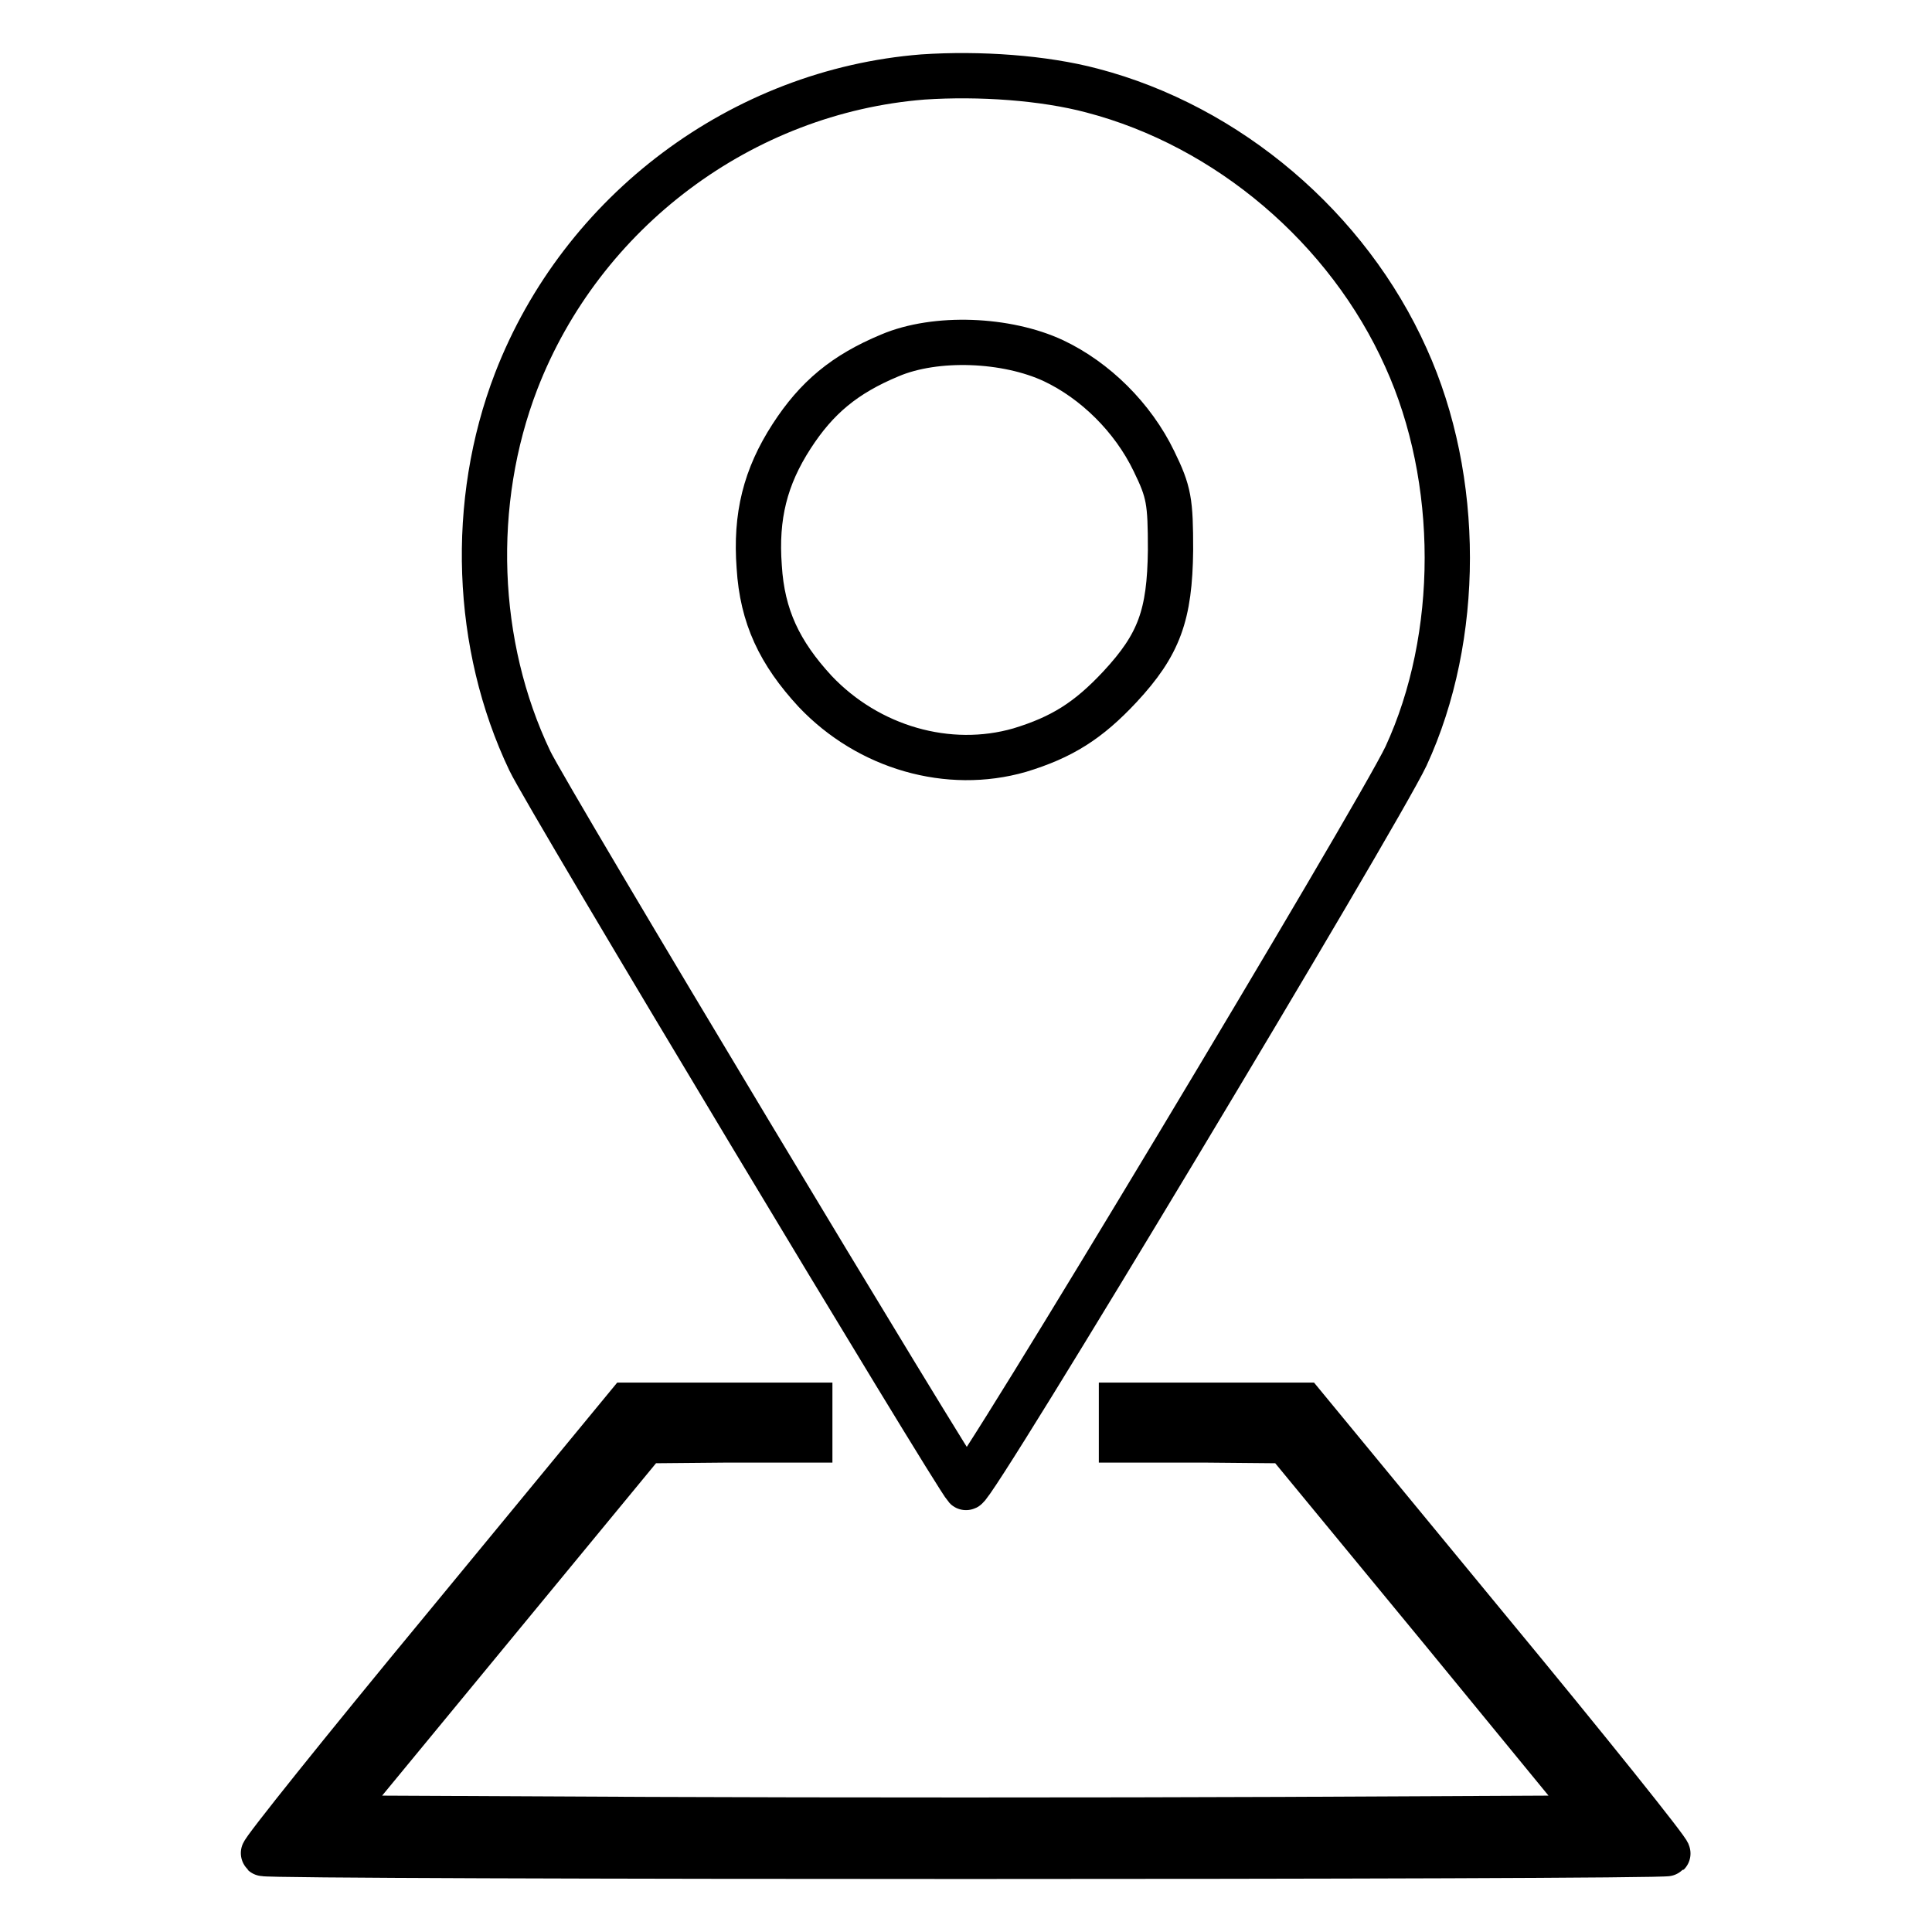
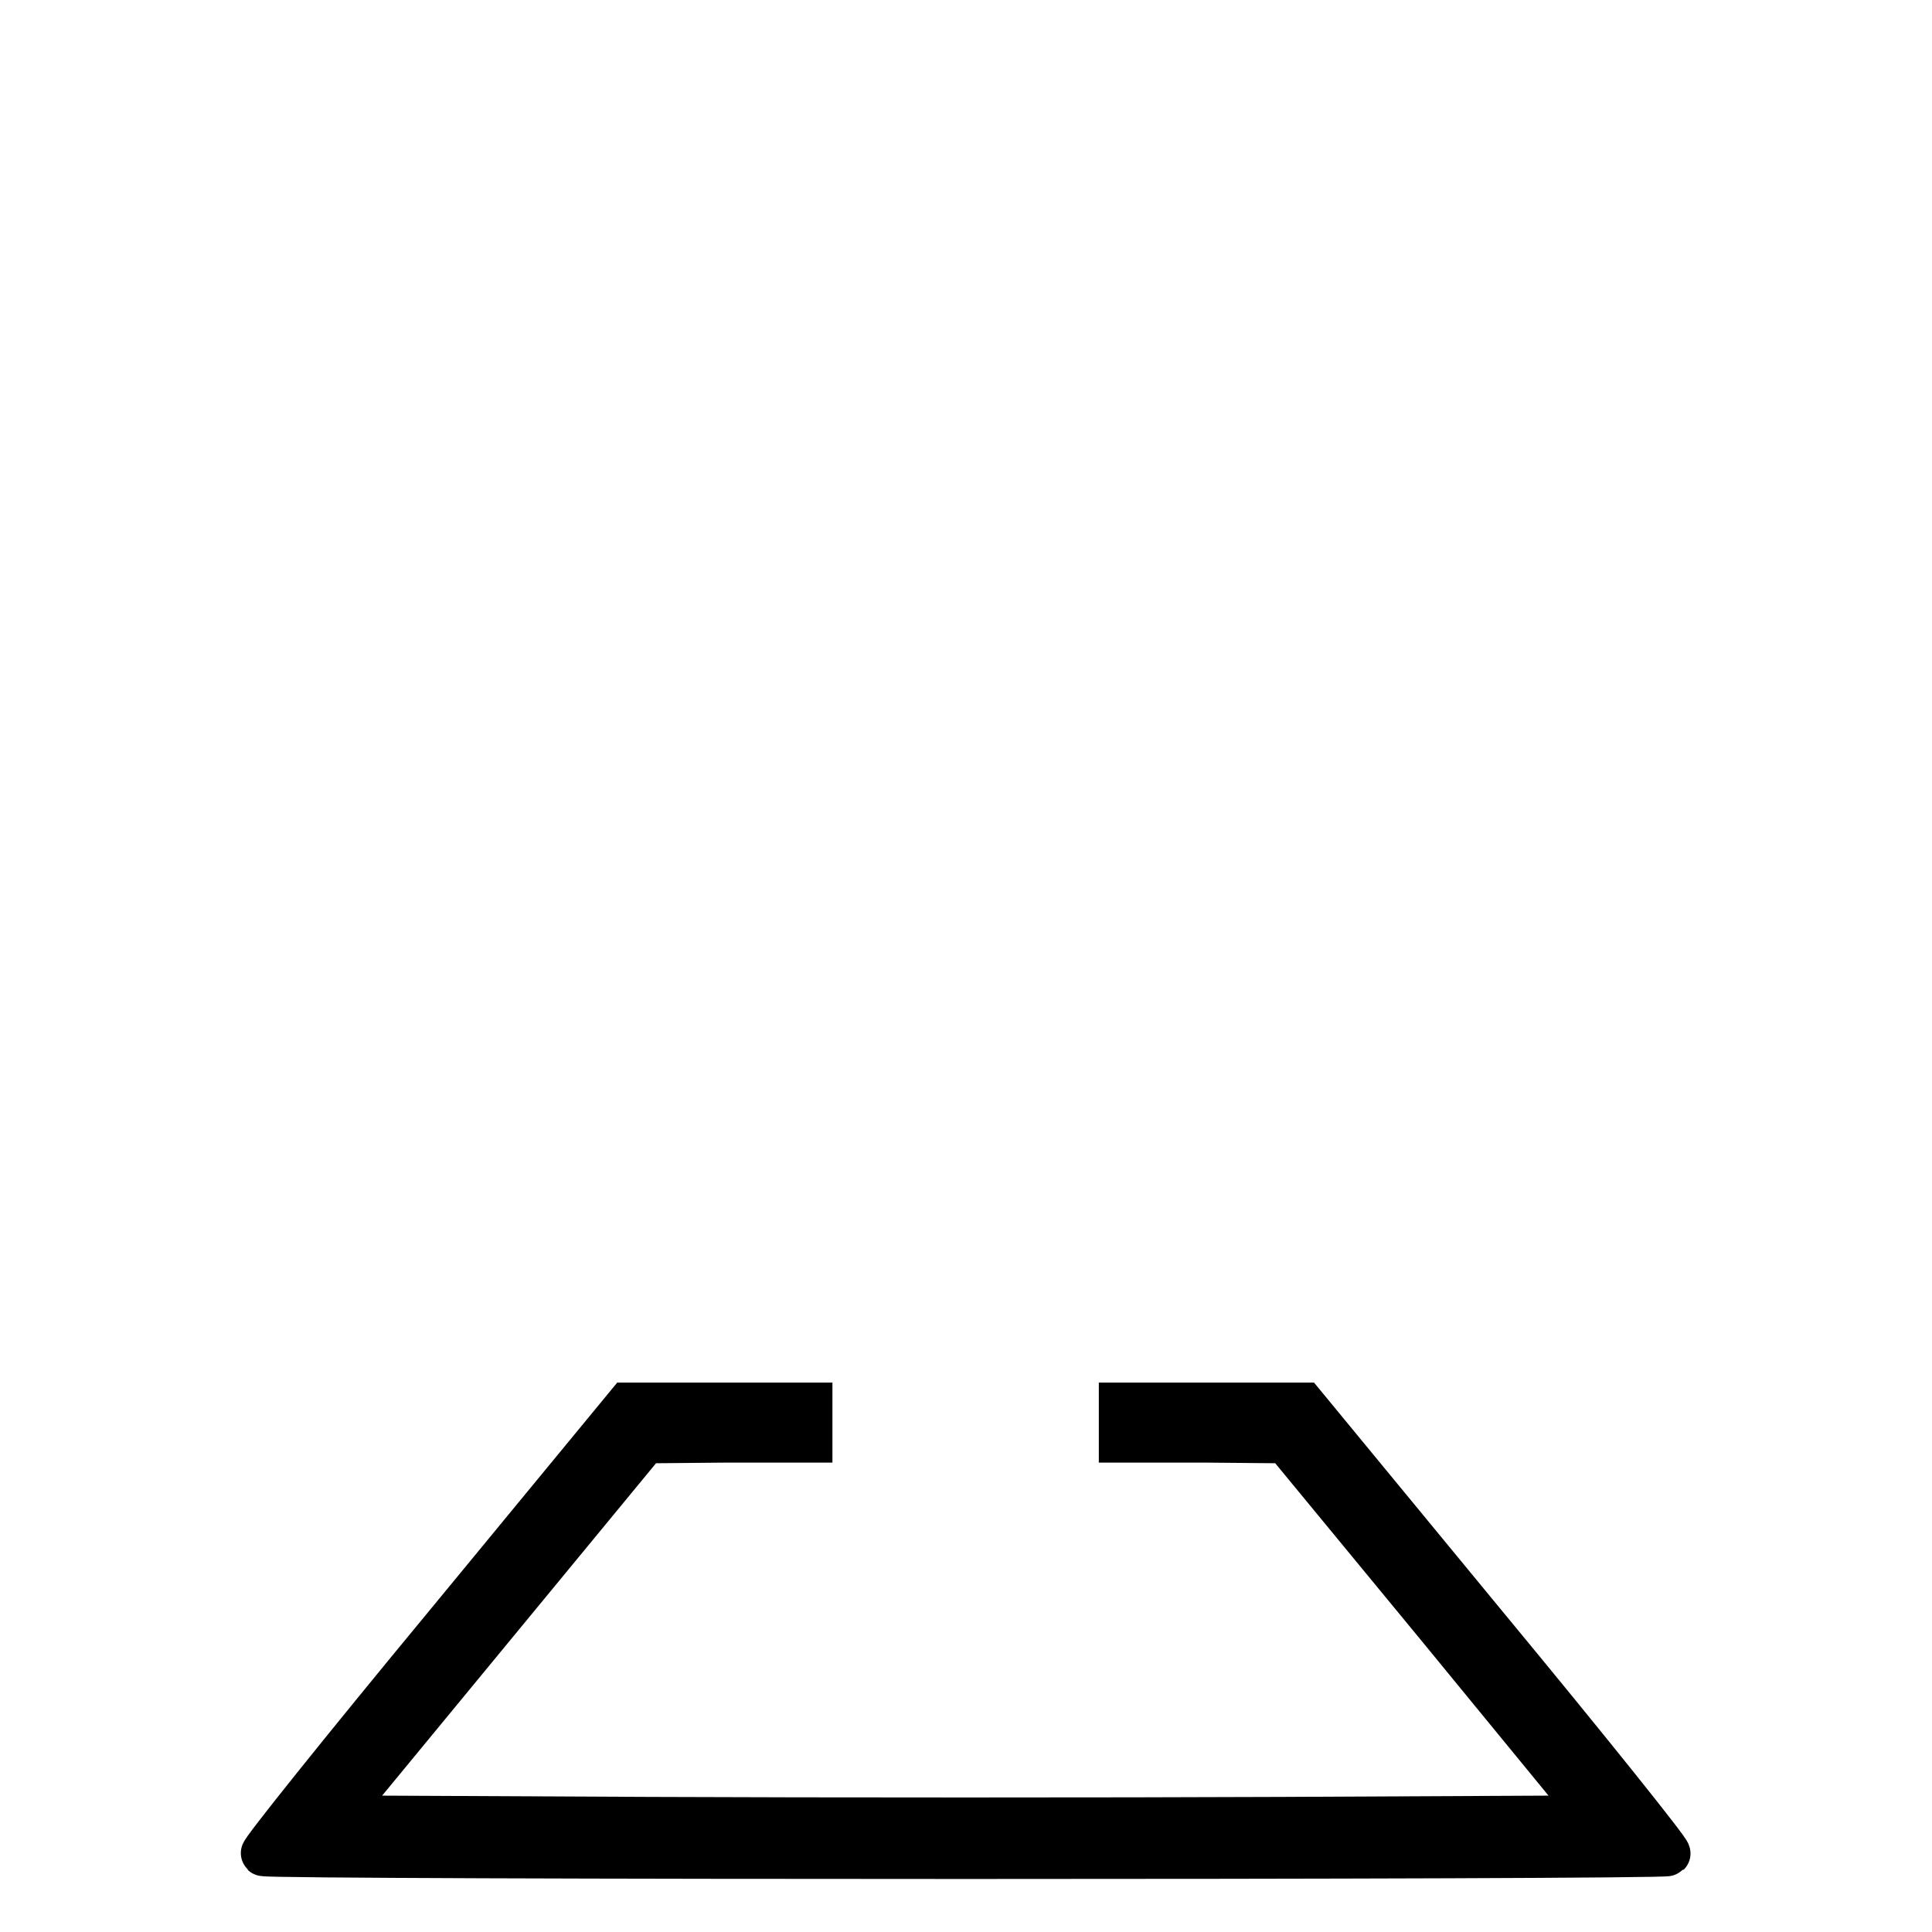
<svg xmlns="http://www.w3.org/2000/svg" version="1.1" x="0px" y="0px" viewBox="0 0 256 256" enable-background="new 0 0 256 256" xml:space="preserve">
  <g>
    <g>
      <g>
-         <path stroke-width="6" fill-opacity="0" stroke="#000000" d="M122.3,10.2c-24,1.9-45.2,17.8-53.9,40.3c-6.2,16.1-5.5,35,1.8,50.3c2.2,4.7,56.3,94.7,57.8,96.3c0.7,0.7,54.6-89.1,58.3-96.9c7.3-15.8,7.3-36.7,0-52.8c-7.7-17.2-23.6-30.7-41.6-35.4C138.3,10.3,129.8,9.7,122.3,10.2z M139.6,47.8c5.5,2.6,10.5,7.5,13.3,13.3c2,4.1,2.2,5.3,2.2,11.8c-0.1,8.6-1.5,12.5-6.7,18.1c-4.2,4.5-7.7,6.7-13.3,8.4c-9.4,2.7-20-0.3-27.1-7.8c-4.7-5.1-7-9.9-7.4-16.5c-0.5-6.7,0.8-11.9,4.3-17.3c3.3-5.1,7-8.2,13-10.7C124,44.5,133.4,44.9,139.6,47.8z" />
        <path stroke-width="6" fill-opacity="0" stroke="#000000" d="M58.9,215.7c-13.4,16.2-24.2,29.7-24,29.9c0.5,0.5,185.6,0.5,186.1,0c0.2-0.2-10.6-13.7-24-29.9l-24.3-29.5h-12h-12.1v2.3v2.3h10.9l10.9,0.1l20.6,25l20.5,25l-41.8,0.2c-23,0.1-60.6,0.1-83.6,0l-41.8-0.2l20.6-25l20.6-25l10.9-0.1h10.9v-2.3v-2.3H95.2h-12L58.9,215.7z" />
      </g>
    </g>
  </g>
</svg>